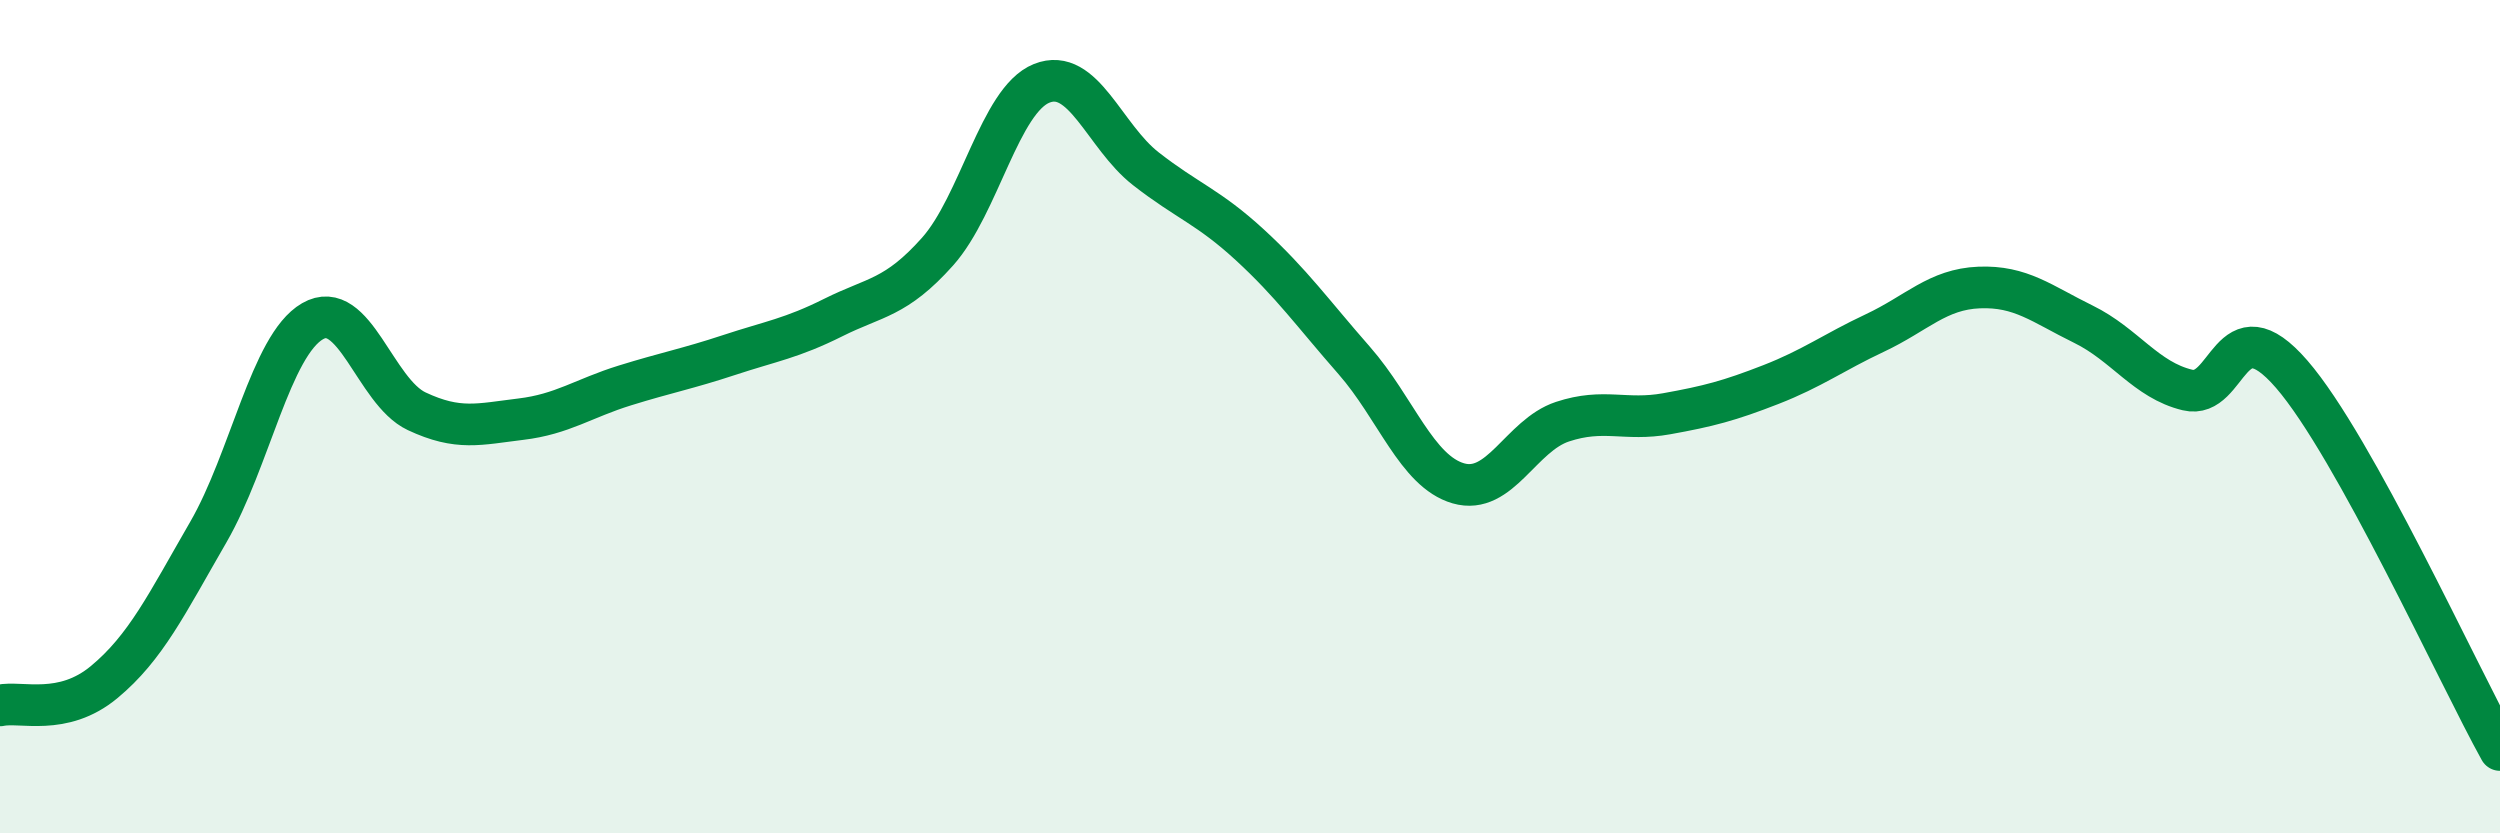
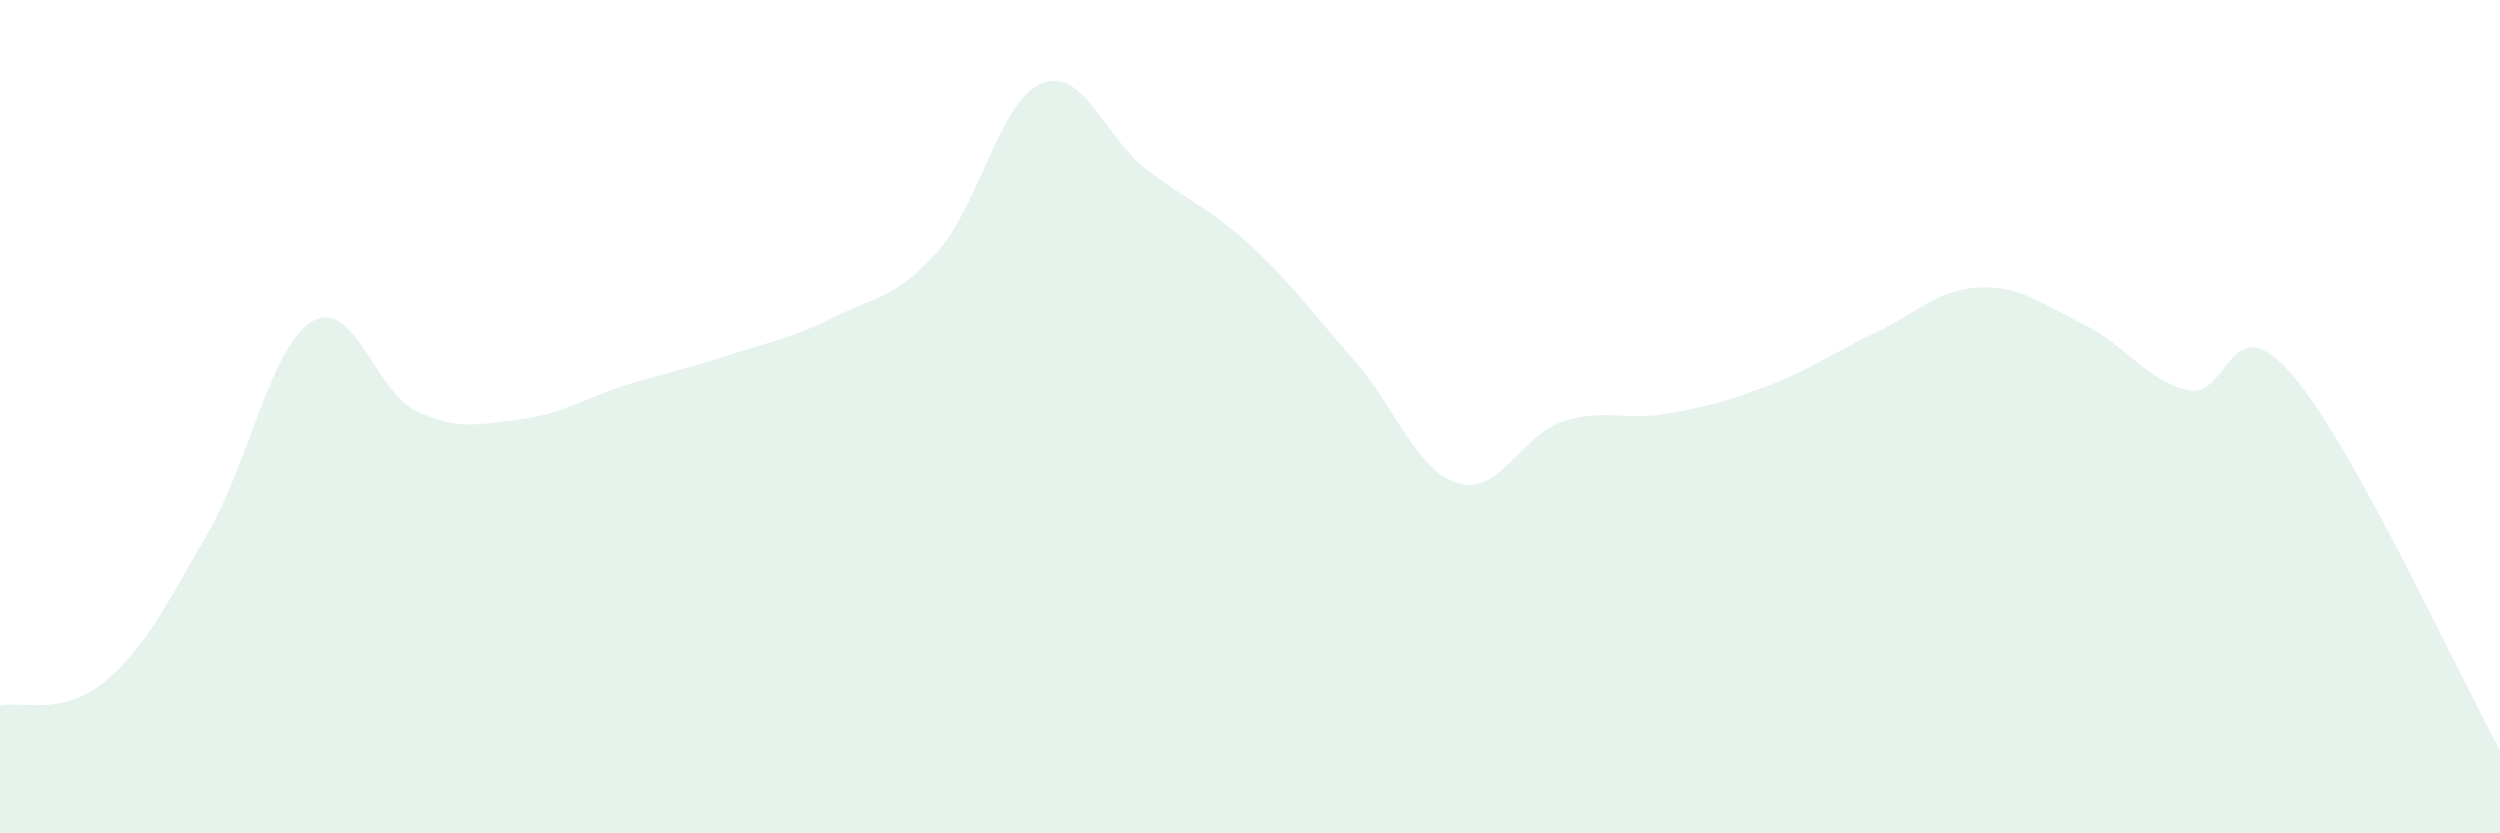
<svg xmlns="http://www.w3.org/2000/svg" width="60" height="20" viewBox="0 0 60 20">
  <path d="M 0,16.93 C 0.5,16.82 1.5,17.2 2.5,16.37 C 3.5,15.54 4,14.5 5,12.77 C 6,11.04 6.5,8.29 7.5,7.71 C 8.5,7.13 9,9.4 10,9.87 C 11,10.34 11.5,10.18 12.5,10.06 C 13.5,9.94 14,9.56 15,9.25 C 16,8.94 16.5,8.85 17.5,8.52 C 18.5,8.19 19,8.12 20,7.62 C 21,7.12 21.5,7.16 22.5,6.04 C 23.5,4.92 24,2.4 25,2 C 26,1.6 26.5,3.27 27.5,4.05 C 28.5,4.83 29,4.96 30,5.88 C 31,6.8 31.5,7.51 32.5,8.65 C 33.5,9.79 34,11.31 35,11.6 C 36,11.89 36.5,10.45 37.5,10.12 C 38.5,9.79 39,10.11 40,9.93 C 41,9.75 41.5,9.62 42.5,9.23 C 43.5,8.84 44,8.46 45,7.99 C 46,7.52 46.5,6.94 47.5,6.9 C 48.5,6.86 49,7.29 50,7.78 C 51,8.27 51.5,9.12 52.5,9.36 C 53.5,9.6 53.5,7.25 55,8.98 C 56.5,10.71 59,16.2 60,18L60 20L0 20Z" fill="#008740" opacity="0.1" stroke-linecap="round" stroke-linejoin="round" />
-   <path d="M 0,16.93 C 0.5,16.82 1.5,17.2 2.5,16.37 C 3.5,15.54 4,14.5 5,12.77 C 6,11.04 6.5,8.29 7.5,7.71 C 8.5,7.13 9,9.4 10,9.87 C 11,10.34 11.5,10.18 12.5,10.06 C 13.5,9.94 14,9.56 15,9.25 C 16,8.94 16.5,8.85 17.5,8.52 C 18.5,8.19 19,8.12 20,7.62 C 21,7.12 21.5,7.16 22.5,6.04 C 23.5,4.92 24,2.4 25,2 C 26,1.6 26.5,3.27 27.5,4.05 C 28.5,4.83 29,4.96 30,5.88 C 31,6.8 31.5,7.51 32.5,8.65 C 33.5,9.79 34,11.31 35,11.6 C 36,11.89 36.5,10.45 37.5,10.12 C 38.5,9.79 39,10.11 40,9.93 C 41,9.75 41.5,9.62 42.5,9.23 C 43.5,8.84 44,8.46 45,7.99 C 46,7.52 46.5,6.94 47.5,6.9 C 48.5,6.86 49,7.29 50,7.78 C 51,8.27 51.5,9.12 52.5,9.36 C 53.5,9.6 53.5,7.25 55,8.98 C 56.5,10.71 59,16.2 60,18" stroke="#008740" stroke-width="1" fill="none" stroke-linecap="round" stroke-linejoin="round" />
</svg>